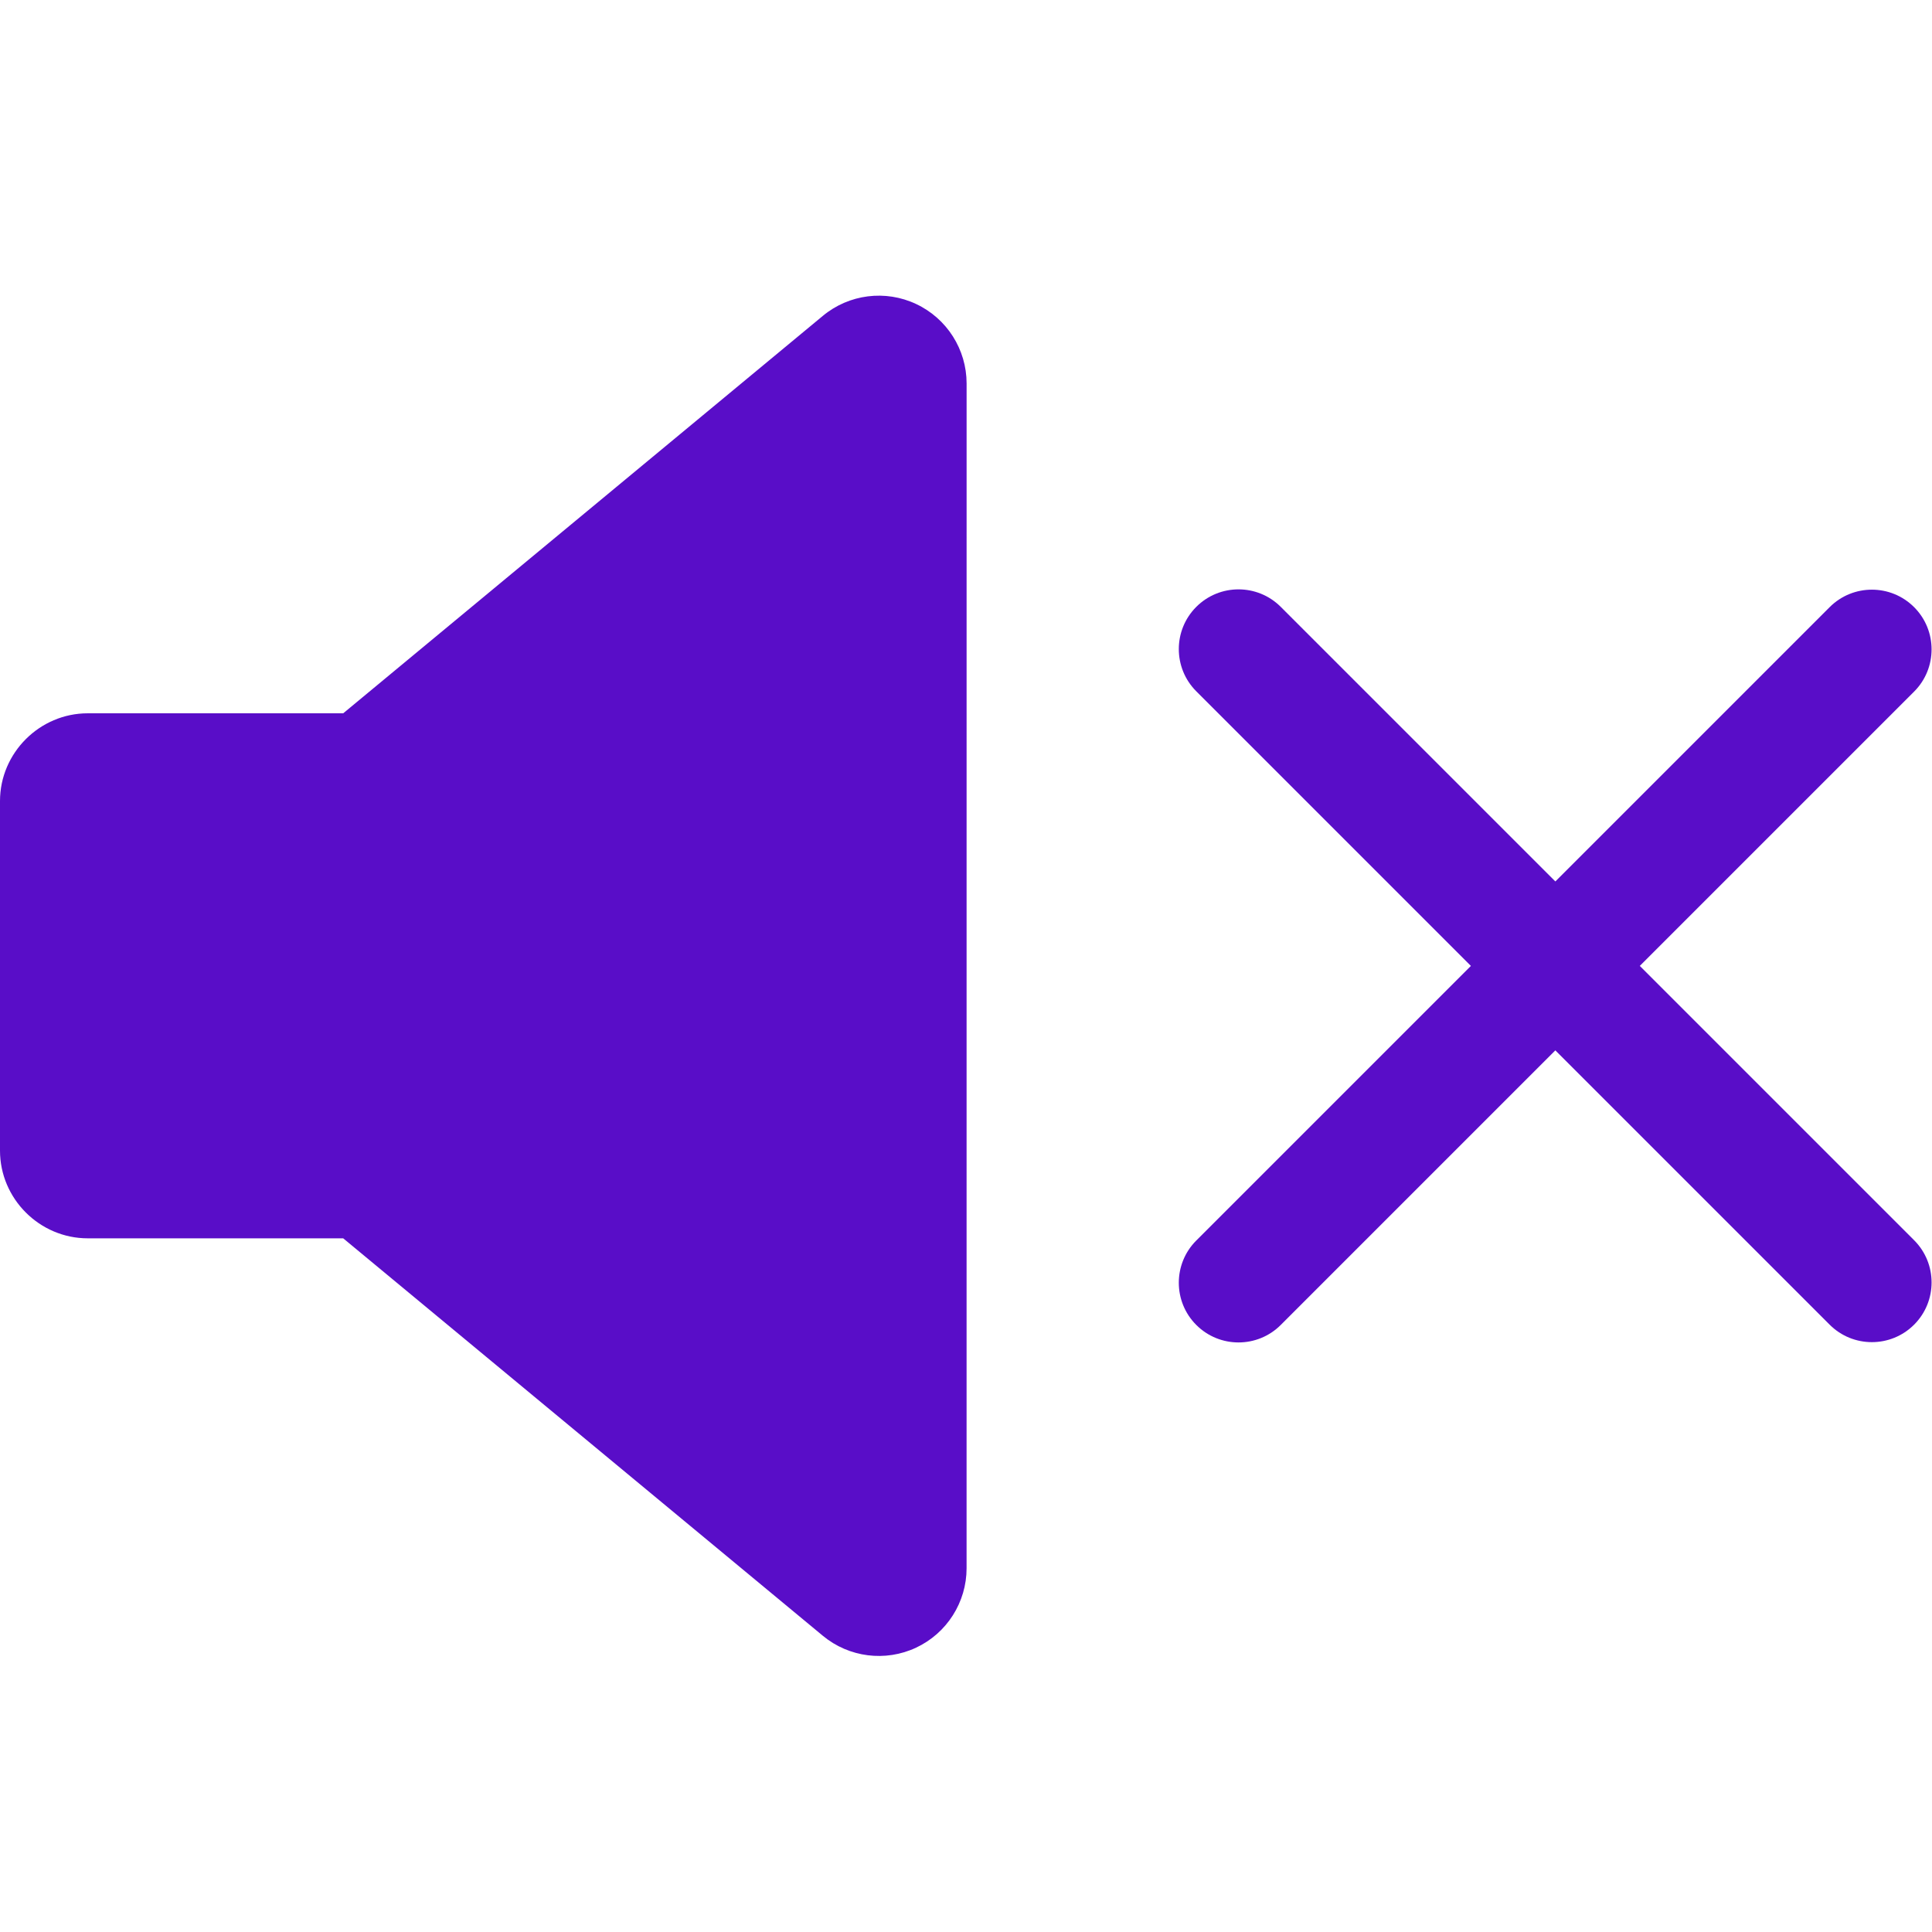
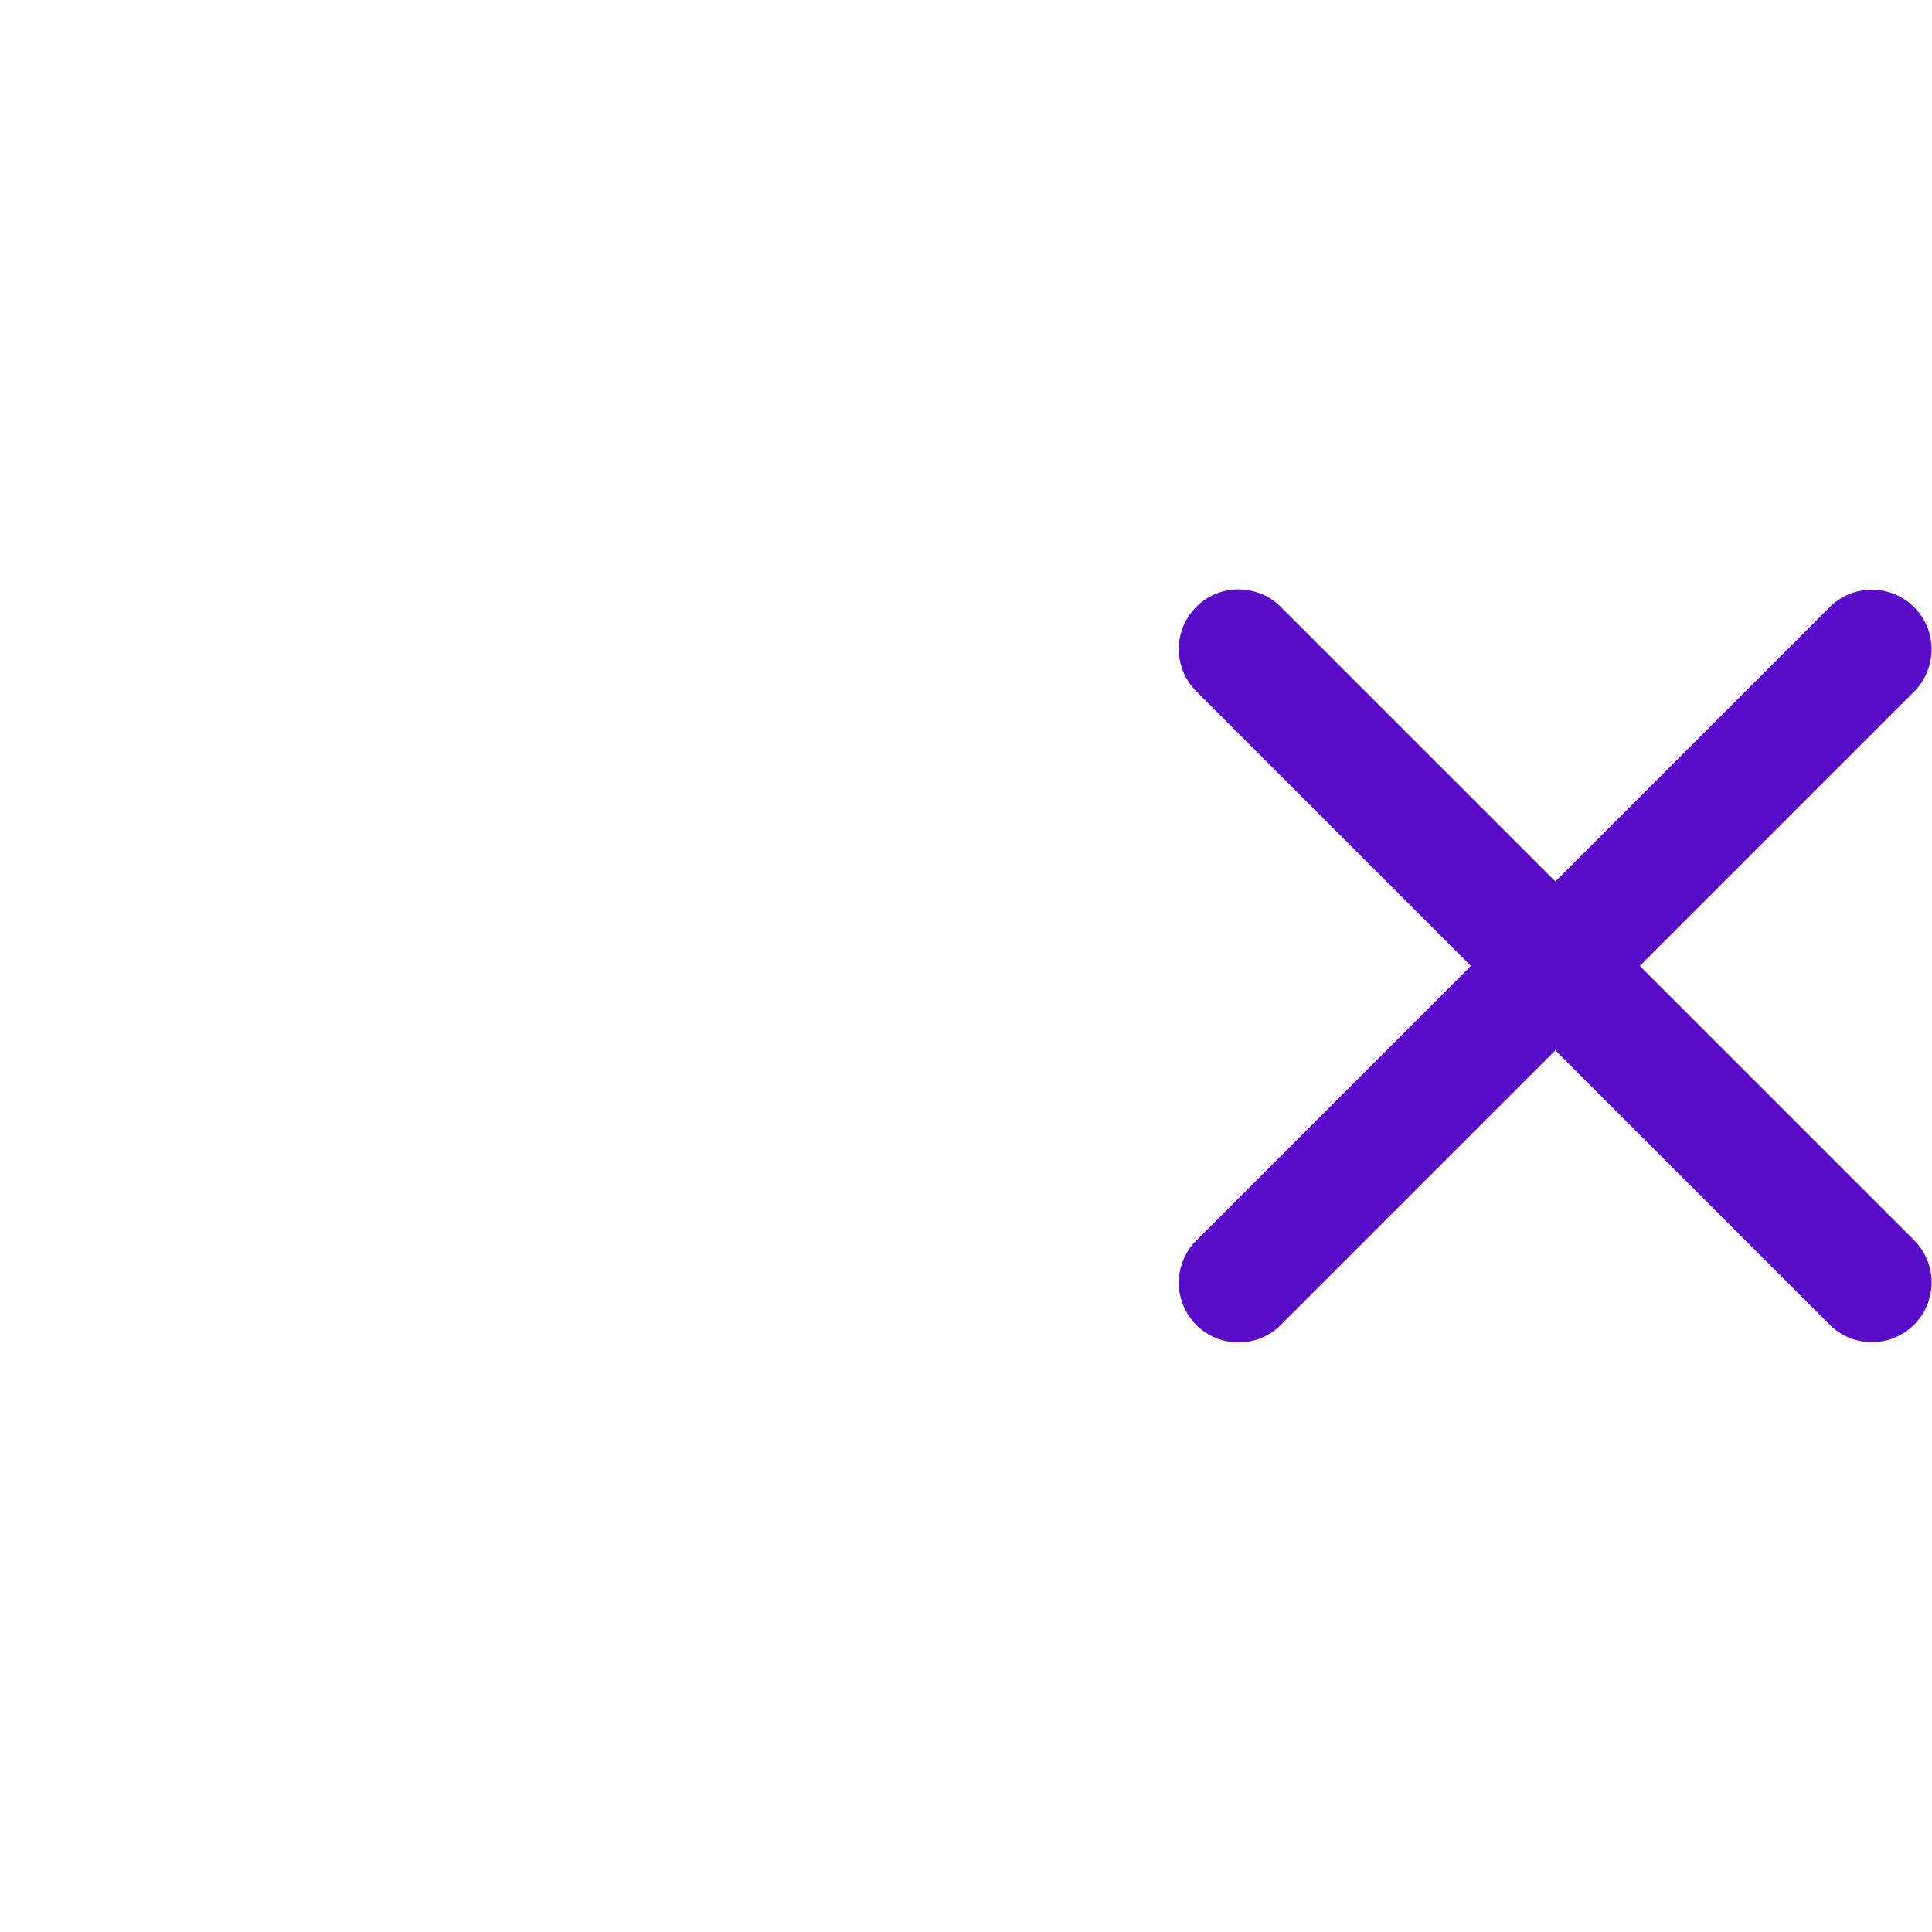
<svg xmlns="http://www.w3.org/2000/svg" width="100%" height="100%" viewBox="0 0 512 512" version="1.1" xml:space="preserve" style="fill-rule:evenodd;clip-rule:evenodd;stroke-linejoin:round;stroke-miterlimit:2;">
  <g>
    <clipPath id="_clip1">
      <rect x="-0" y="52.63" width="267.983" height="406.737" />
    </clipPath>
    <g clip-path="url(#_clip1)">
-       <path d="M256.154,415.602C256.157,424.598 250.933,432.821 242.787,436.64C234.647,440.47 224.985,439.242 218.061,433.498L90.95,328.168L23.251,328.168C23.247,328.168 23.243,328.168 23.24,328.168C10.491,328.168 -0,317.677 -0,304.928C-0,304.926 -0,304.925 0,304.923L0,212.289C-0,199.533 10.495,189.035 23.251,189.032L90.956,189.032L218.067,83.703C224.988,77.954 234.656,76.729 242.792,80.571C250.935,84.394 256.158,92.614 256.16,101.61L256.154,415.602ZM345.508,379.27C338.782,379.759 332.165,377.294 327.398,372.523L324.288,369.403C316.167,361.297 315.206,348.328 322.043,339.114C339.375,315.865 348.711,287.612 348.645,258.614C348.645,227.213 338.211,197.76 318.466,173.437C310.988,164.241 311.684,150.723 320.067,142.344L323.171,139.235C327.816,134.59 334.04,132.059 340.776,132.46C347.336,132.789 353.46,135.88 357.621,140.963C385.01,174.477 399.478,215.167 399.478,258.619C399.478,299.089 386.683,337.611 362.469,370.003C358.429,375.402 352.235,378.787 345.508,379.27ZM441.637,451.124C437.217,456.349 430.71,459.367 423.866,459.367C417.704,459.367 411.786,456.919 407.424,452.566L404.37,449.512C395.885,441.024 395.294,427.292 403.016,418.106C440.537,373.441 461.137,316.947 461.173,258.614C461.199,198.109 439.037,139.646 398.911,94.362C390.82,85.222 391.233,71.187 399.846,62.538L402.895,59.483C407.376,54.876 413.615,52.388 420.037,52.648C426.44,52.834 432.49,55.658 436.745,60.446C485.246,115.037 512.039,185.59 512,258.614C511.982,329.057 487.049,397.273 441.637,451.124Z" style="fill:rgb(89,13,200);fill-rule:nonzero;" />
-     </g>
+       </g>
    <g transform="matrix(1.051,0,0,1.051,273.456,156.217)">
      <g transform="matrix(0.789,0.789,-1.03,1.03,-137.951,-262.15)">
        <path d="M512,42.292C512,36.587 505.954,31.955 498.506,31.955L296.092,31.955C288.645,31.955 282.599,36.587 282.599,42.292C282.599,47.998 288.645,52.63 296.092,52.63L498.506,52.63C505.954,52.63 512,47.998 512,42.292Z" style="fill:rgb(89,13,200);" />
      </g>
      <g transform="matrix(0.789,-0.789,1.03,1.03,-225.073,364.863)">
        <path d="M512,42.292C512,36.587 505.954,31.955 498.506,31.955L296.092,31.955C288.645,31.955 282.599,36.587 282.599,42.292C282.599,47.998 288.645,52.63 296.092,52.63L498.506,52.63C505.954,52.63 512,47.998 512,42.292Z" style="fill:rgb(89,13,200);" />
      </g>
    </g>
  </g>
</svg>